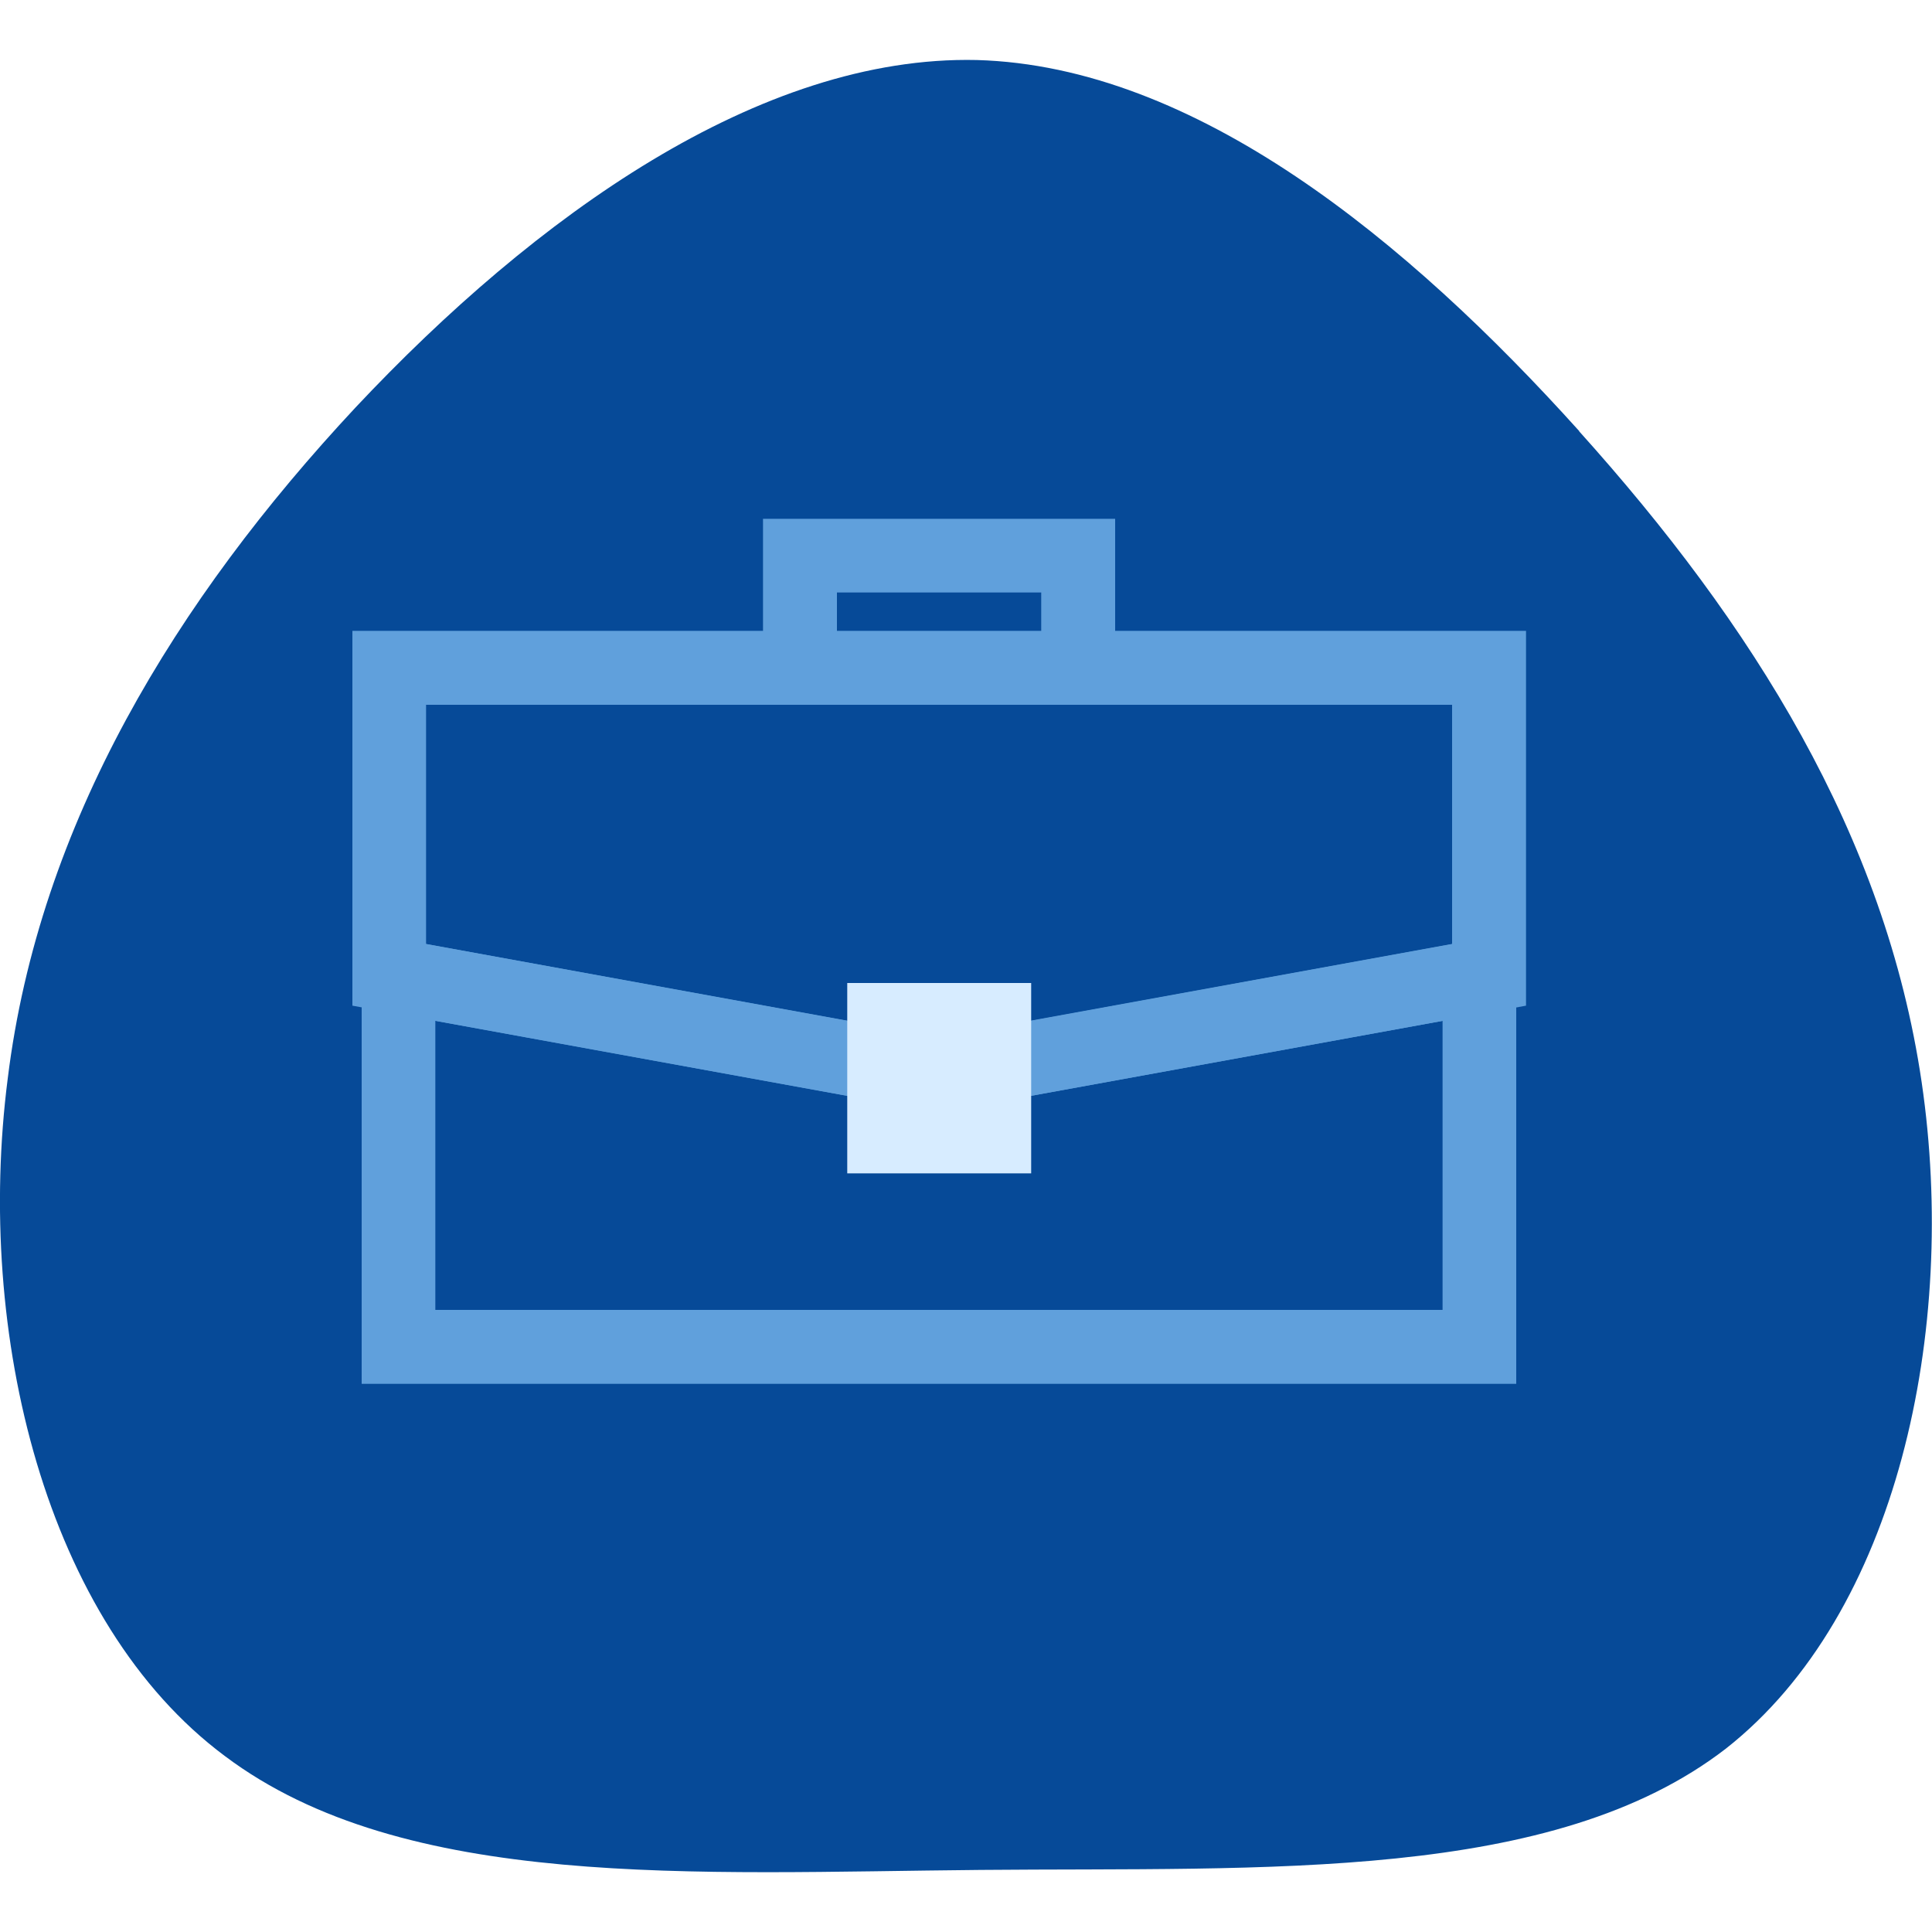
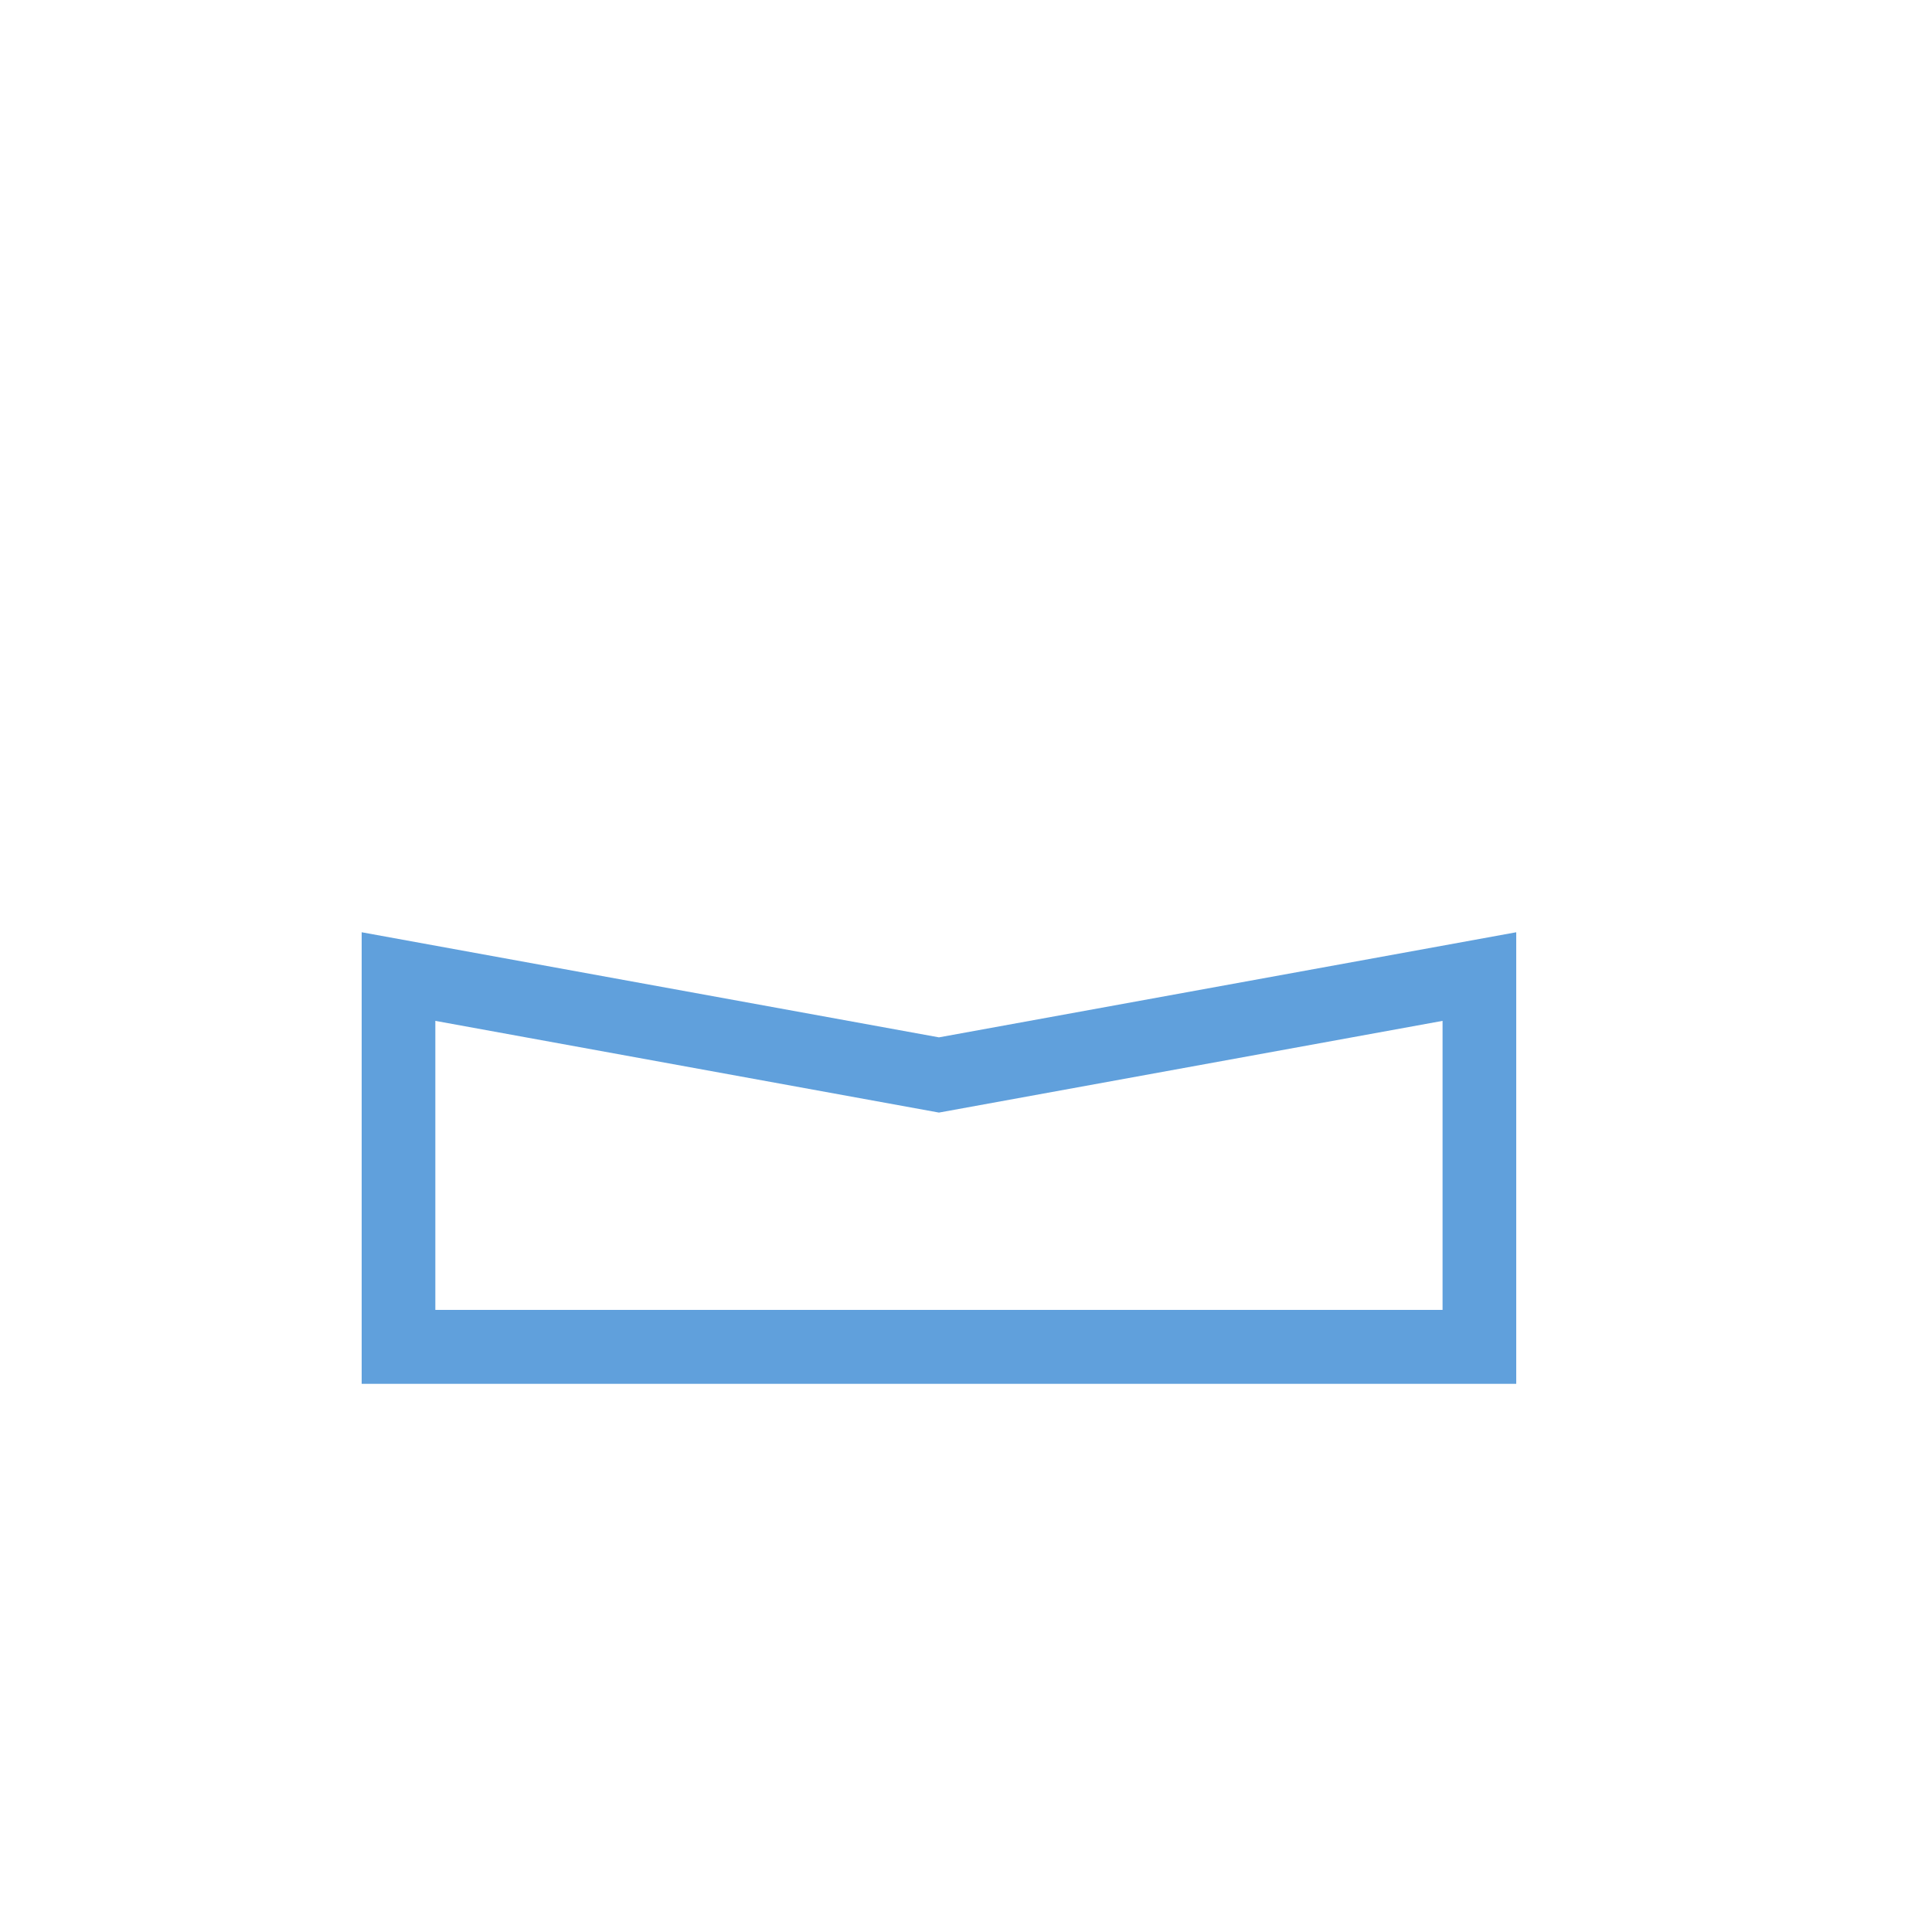
<svg xmlns="http://www.w3.org/2000/svg" id="Layer_1" viewBox="0 0 75 75">
  <defs>
    <style>.cls-1{fill:#d7ecff;}.cls-2{fill:#064a98;}.cls-3{fill:#60a0dc;}</style>
  </defs>
-   <path class="cls-2" d="M61.3,16.74c6.72,7.47,11.89,15.67,13.3,25.28,1.41,9.61-.93,20.62-7.6,25.86-6.72,5.19-17.78,4.61-28.94,4.71-11.11,.1-22.36,.82-29.33-4.42C1.76,62.98-.97,51.77,.3,41.87,1.52,31.98,6.83,23.29,13.8,15.82c6.97-7.42,15.69-13.68,24.12-13.49,8.48,.24,16.71,6.99,23.39,14.41Z" />
  <g>
    <g>
      <path class="cls-3" d="M58.87,53.72H14.04v-17.53l22.41,4.08,22.41-4.08v17.53Zm-41.96-2.87H56v-11.22l-19.55,3.56-19.55-3.56v11.22Z" />
-       <path class="cls-3" d="M36.46,43.19l-22.78-4.15v-14.55H59.24v14.55l-22.78,4.15Zm-19.91-6.54l19.91,3.63,19.91-3.63v-9.29H16.54v9.29Z" />
    </g>
-     <rect class="cls-1" x="32.89" y="38.16" width="7.14" height="7.39" />
-     <polygon class="cls-3" points="43.29 24.7 40.42 24.7 40.42 23 32.49 23 32.49 24.7 29.62 24.7 29.62 20.14 43.29 20.14 43.29 24.7" />
  </g>
</svg>